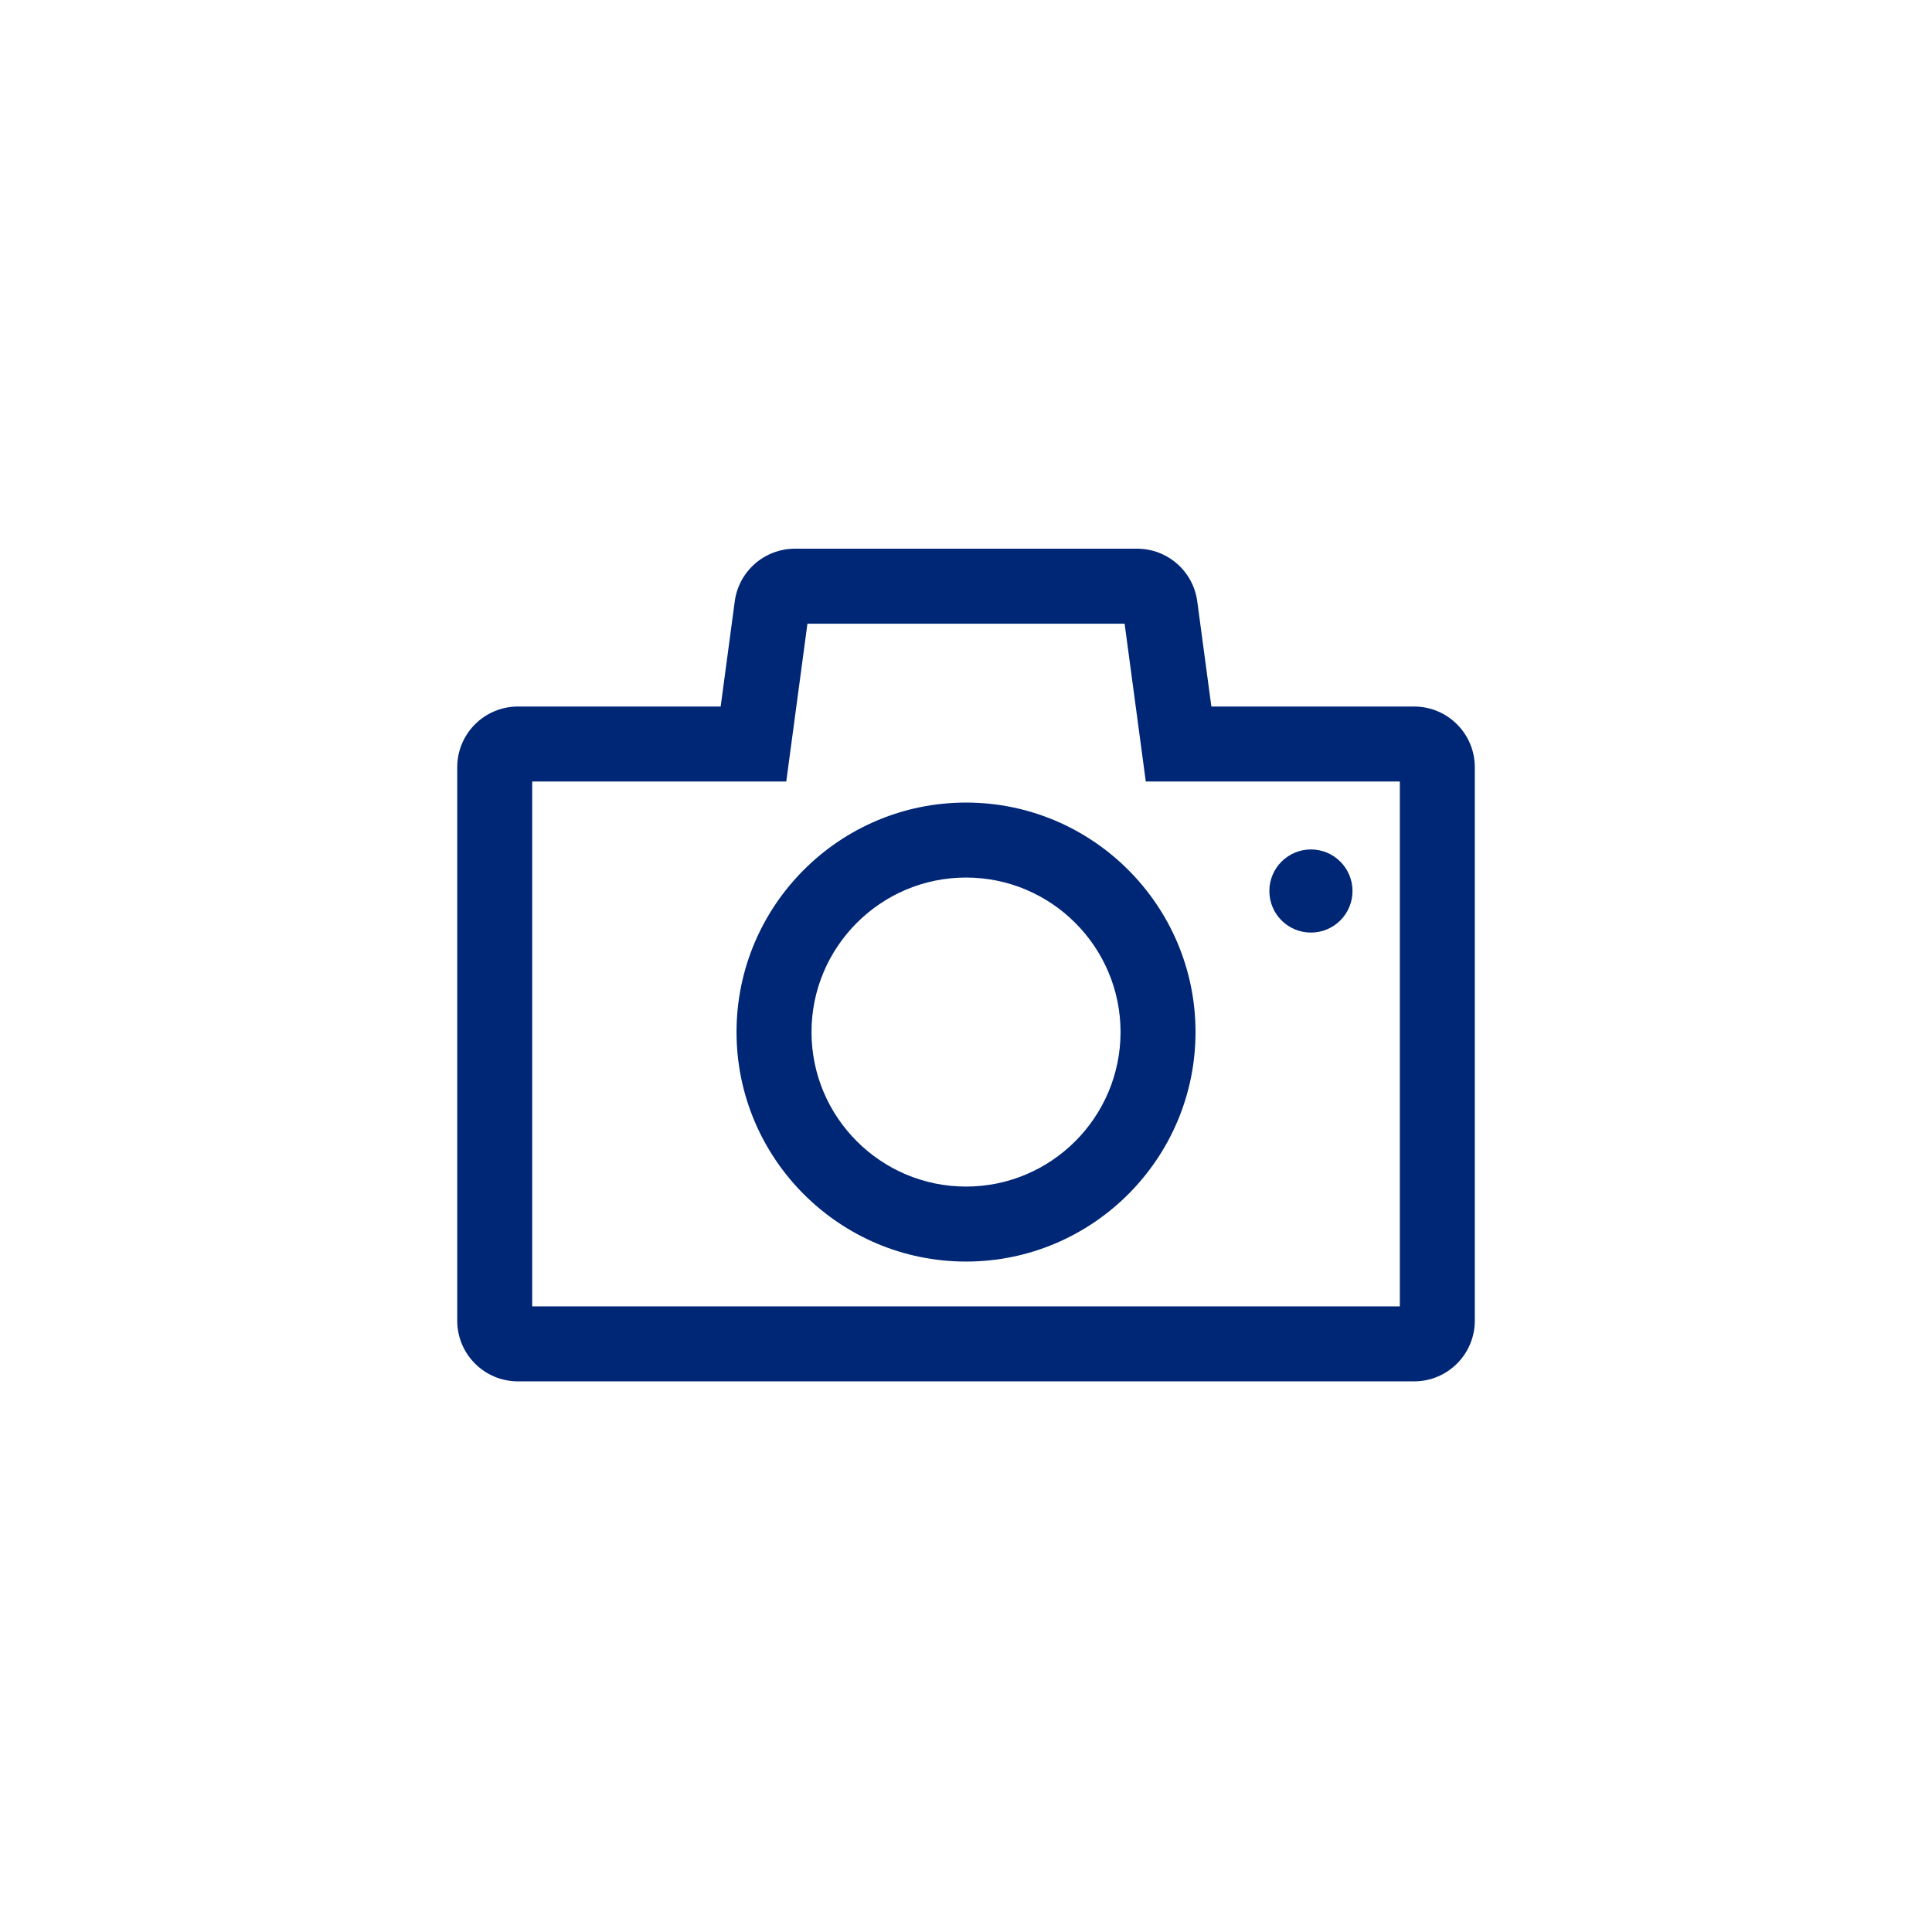
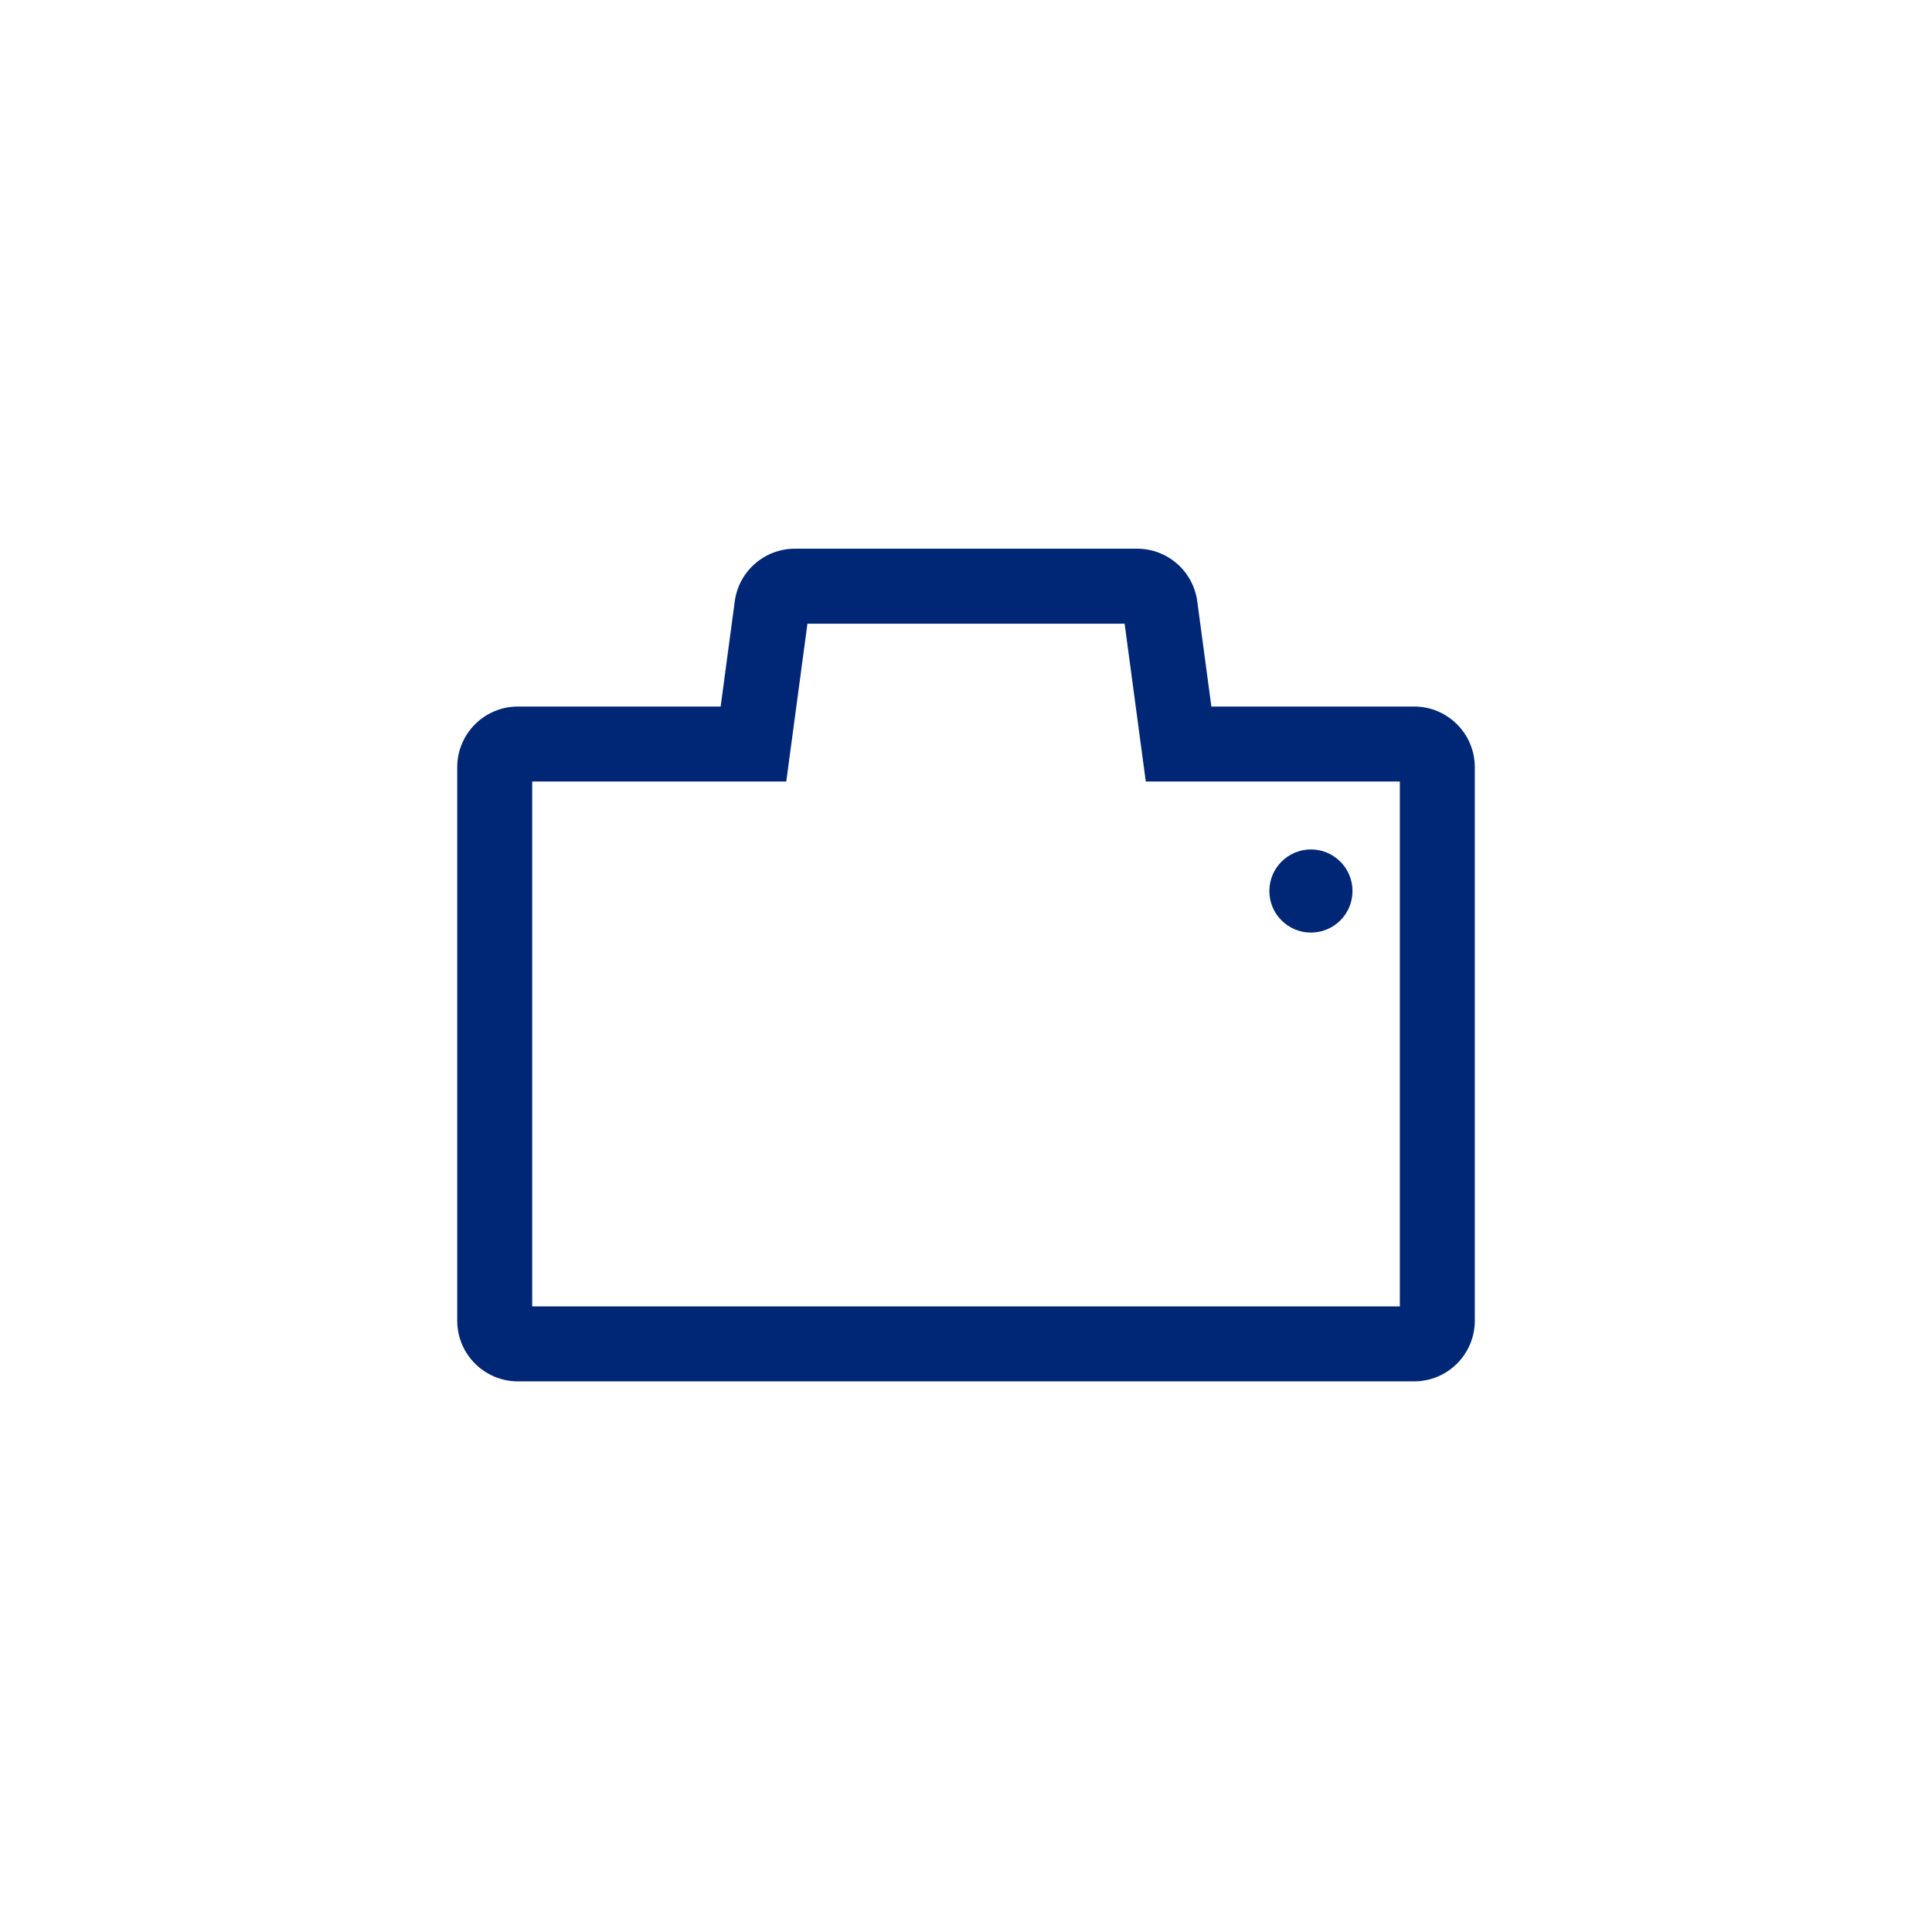
<svg xmlns="http://www.w3.org/2000/svg" version="1.1" id="Layer_4" x="0px" y="0px" width="180.365px" height="180.365px" viewBox="0 0 180.365 180.365" enable-background="new 0 0 180.365 180.365" xml:space="preserve">
  <path fill="#002776" d="M132.016,128.96H48.354c-3.131,0-5.669-2.538-5.669-5.669V71.628c0-3.131,2.538-5.669,5.669-5.669h18.924  l1.316-9.819c0.377-2.815,2.779-4.916,5.619-4.916h31.94c2.84,0,5.241,2.101,5.619,4.916l1.317,9.819h18.925  c3.131,0,5.669,2.538,5.669,5.669v51.662C137.685,126.421,135.147,128.96,132.016,128.96z M49.685,121.96h81V72.959h-23.718  l-1.977-14.734H75.38l-1.976,14.734H49.685V121.96z" />
-   <path fill="#002776" d="M90.185,117.775c-11.813,0-21.425-9.611-21.425-21.425s9.611-21.425,21.425-21.425  c11.813,0,21.425,9.611,21.425,21.425S101.999,117.775,90.185,117.775z M90.185,81.925c-7.954,0-14.425,6.471-14.425,14.425  s6.471,14.425,14.425,14.425s14.425-6.471,14.425-14.425S98.139,81.925,90.185,81.925z" />
  <circle fill="#002776" cx="122.384" cy="83.182" r="3.881" />
</svg>